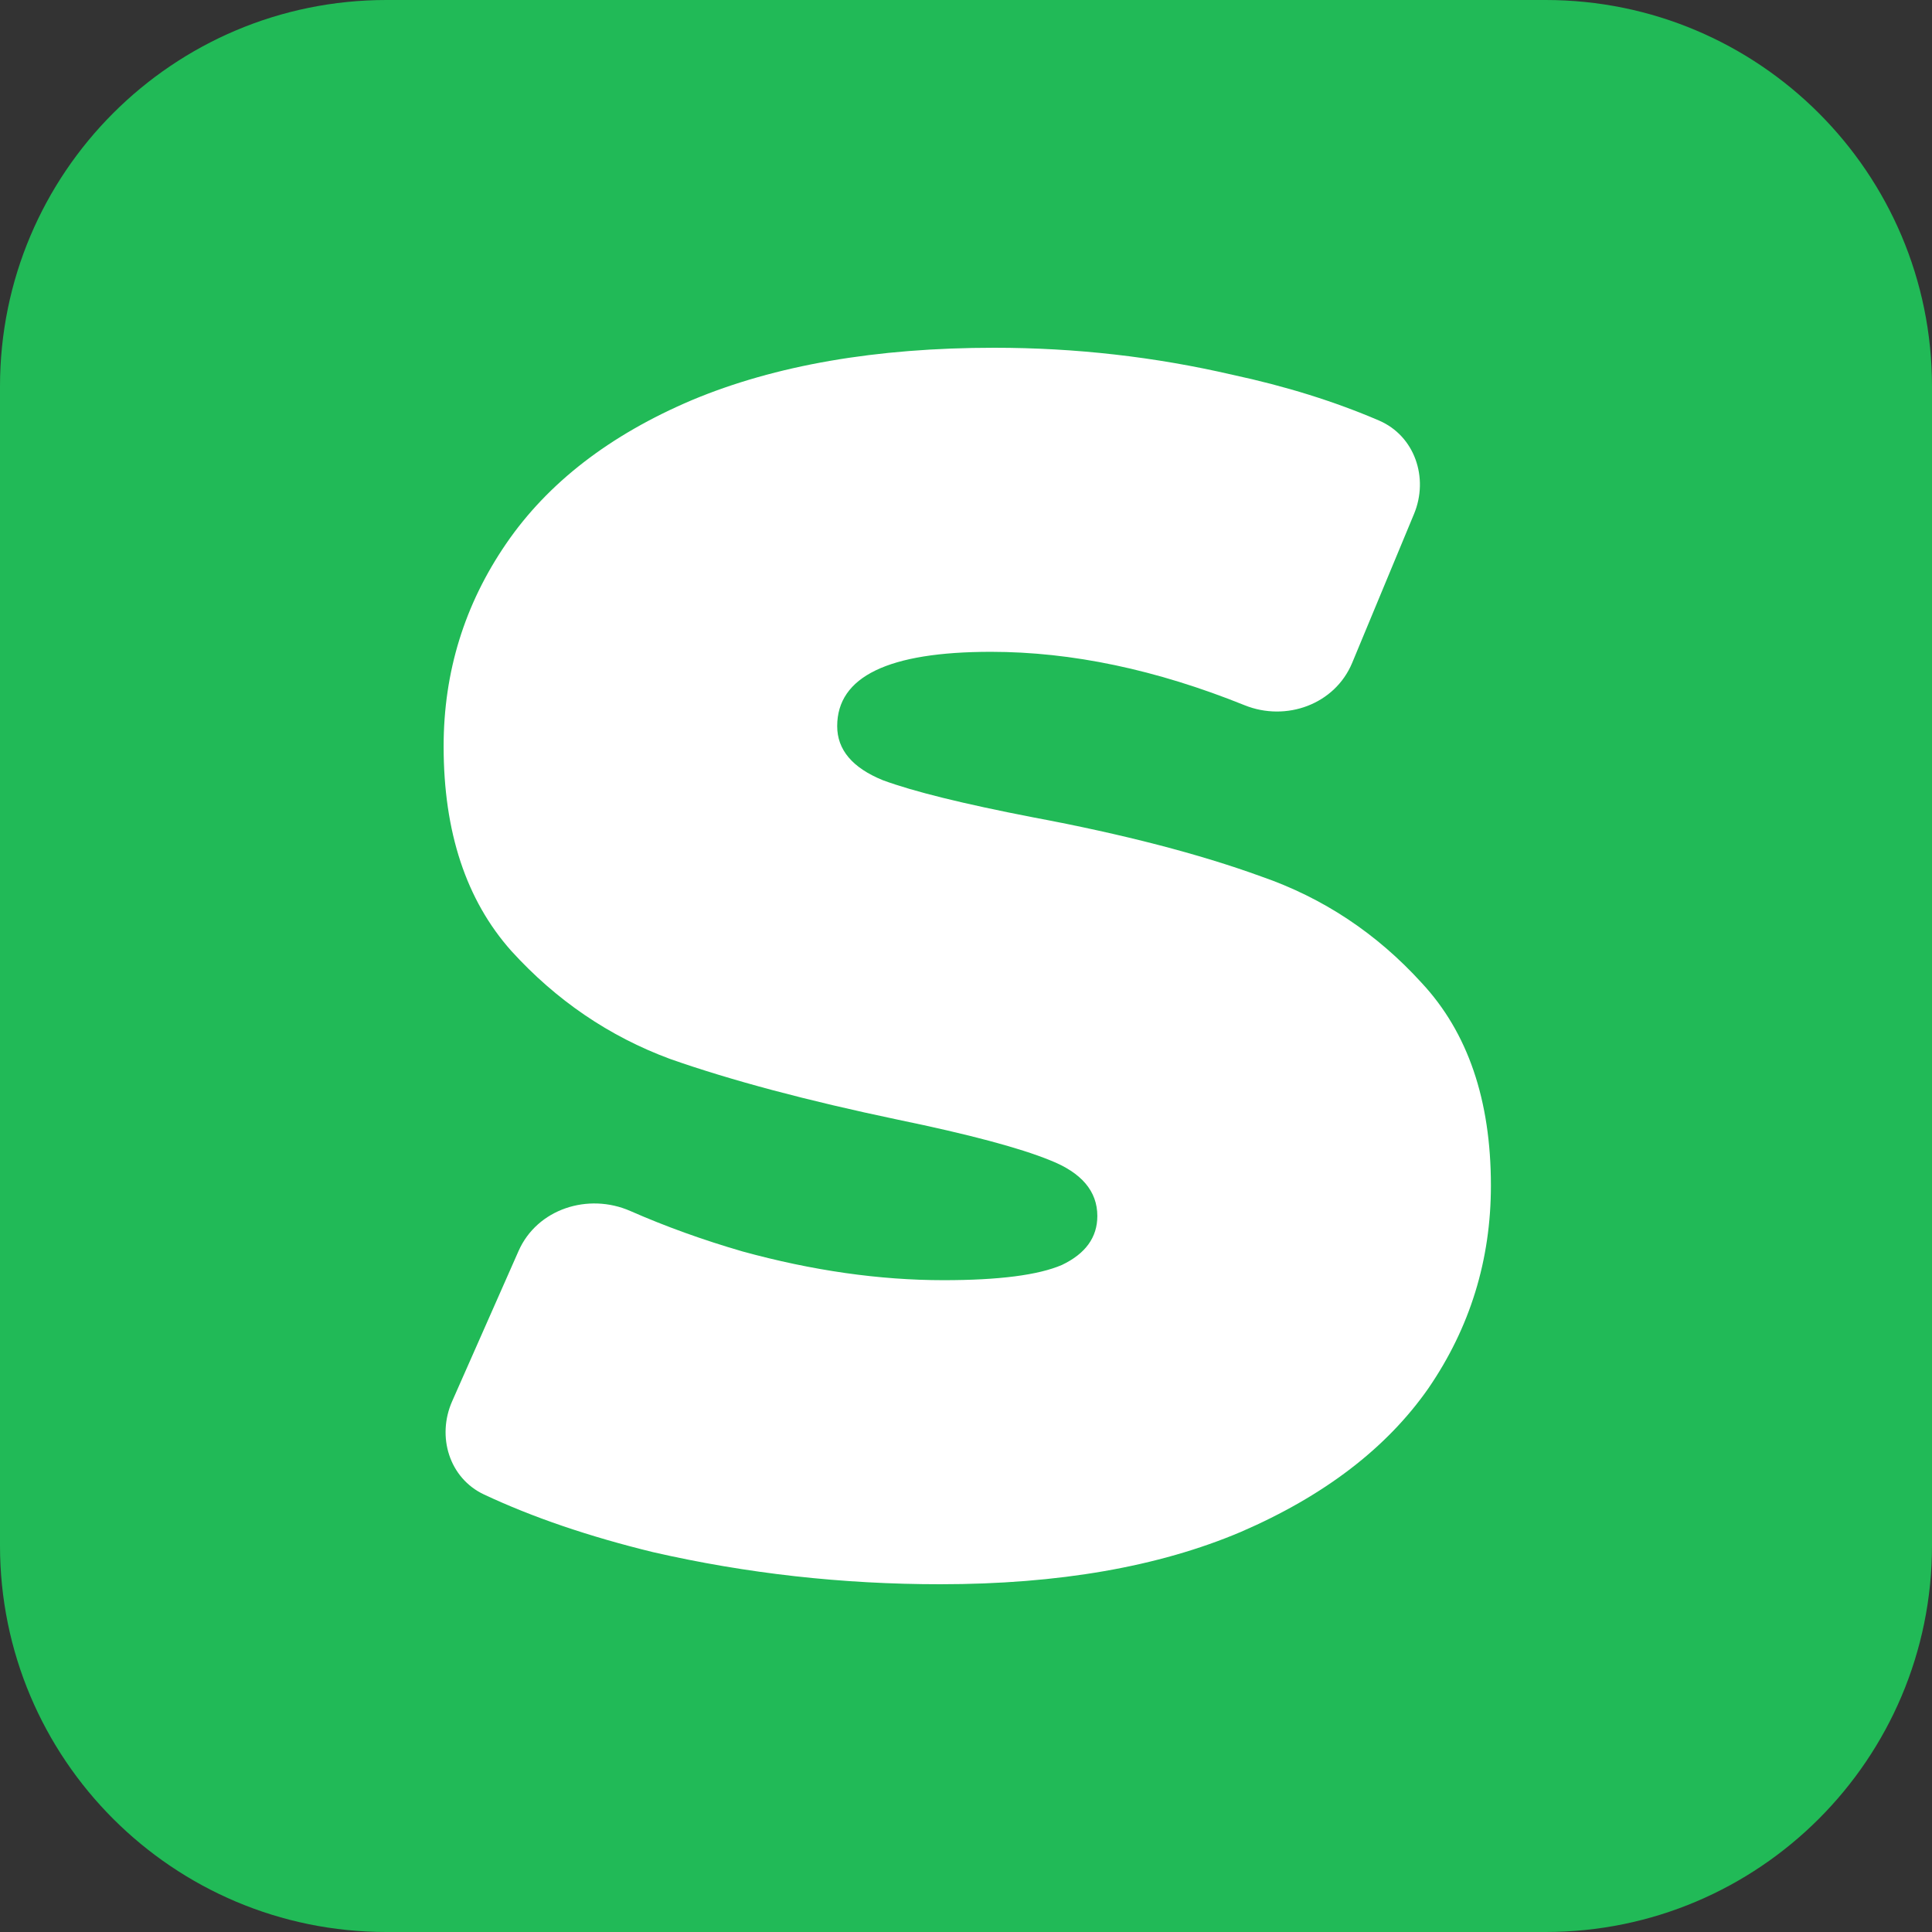
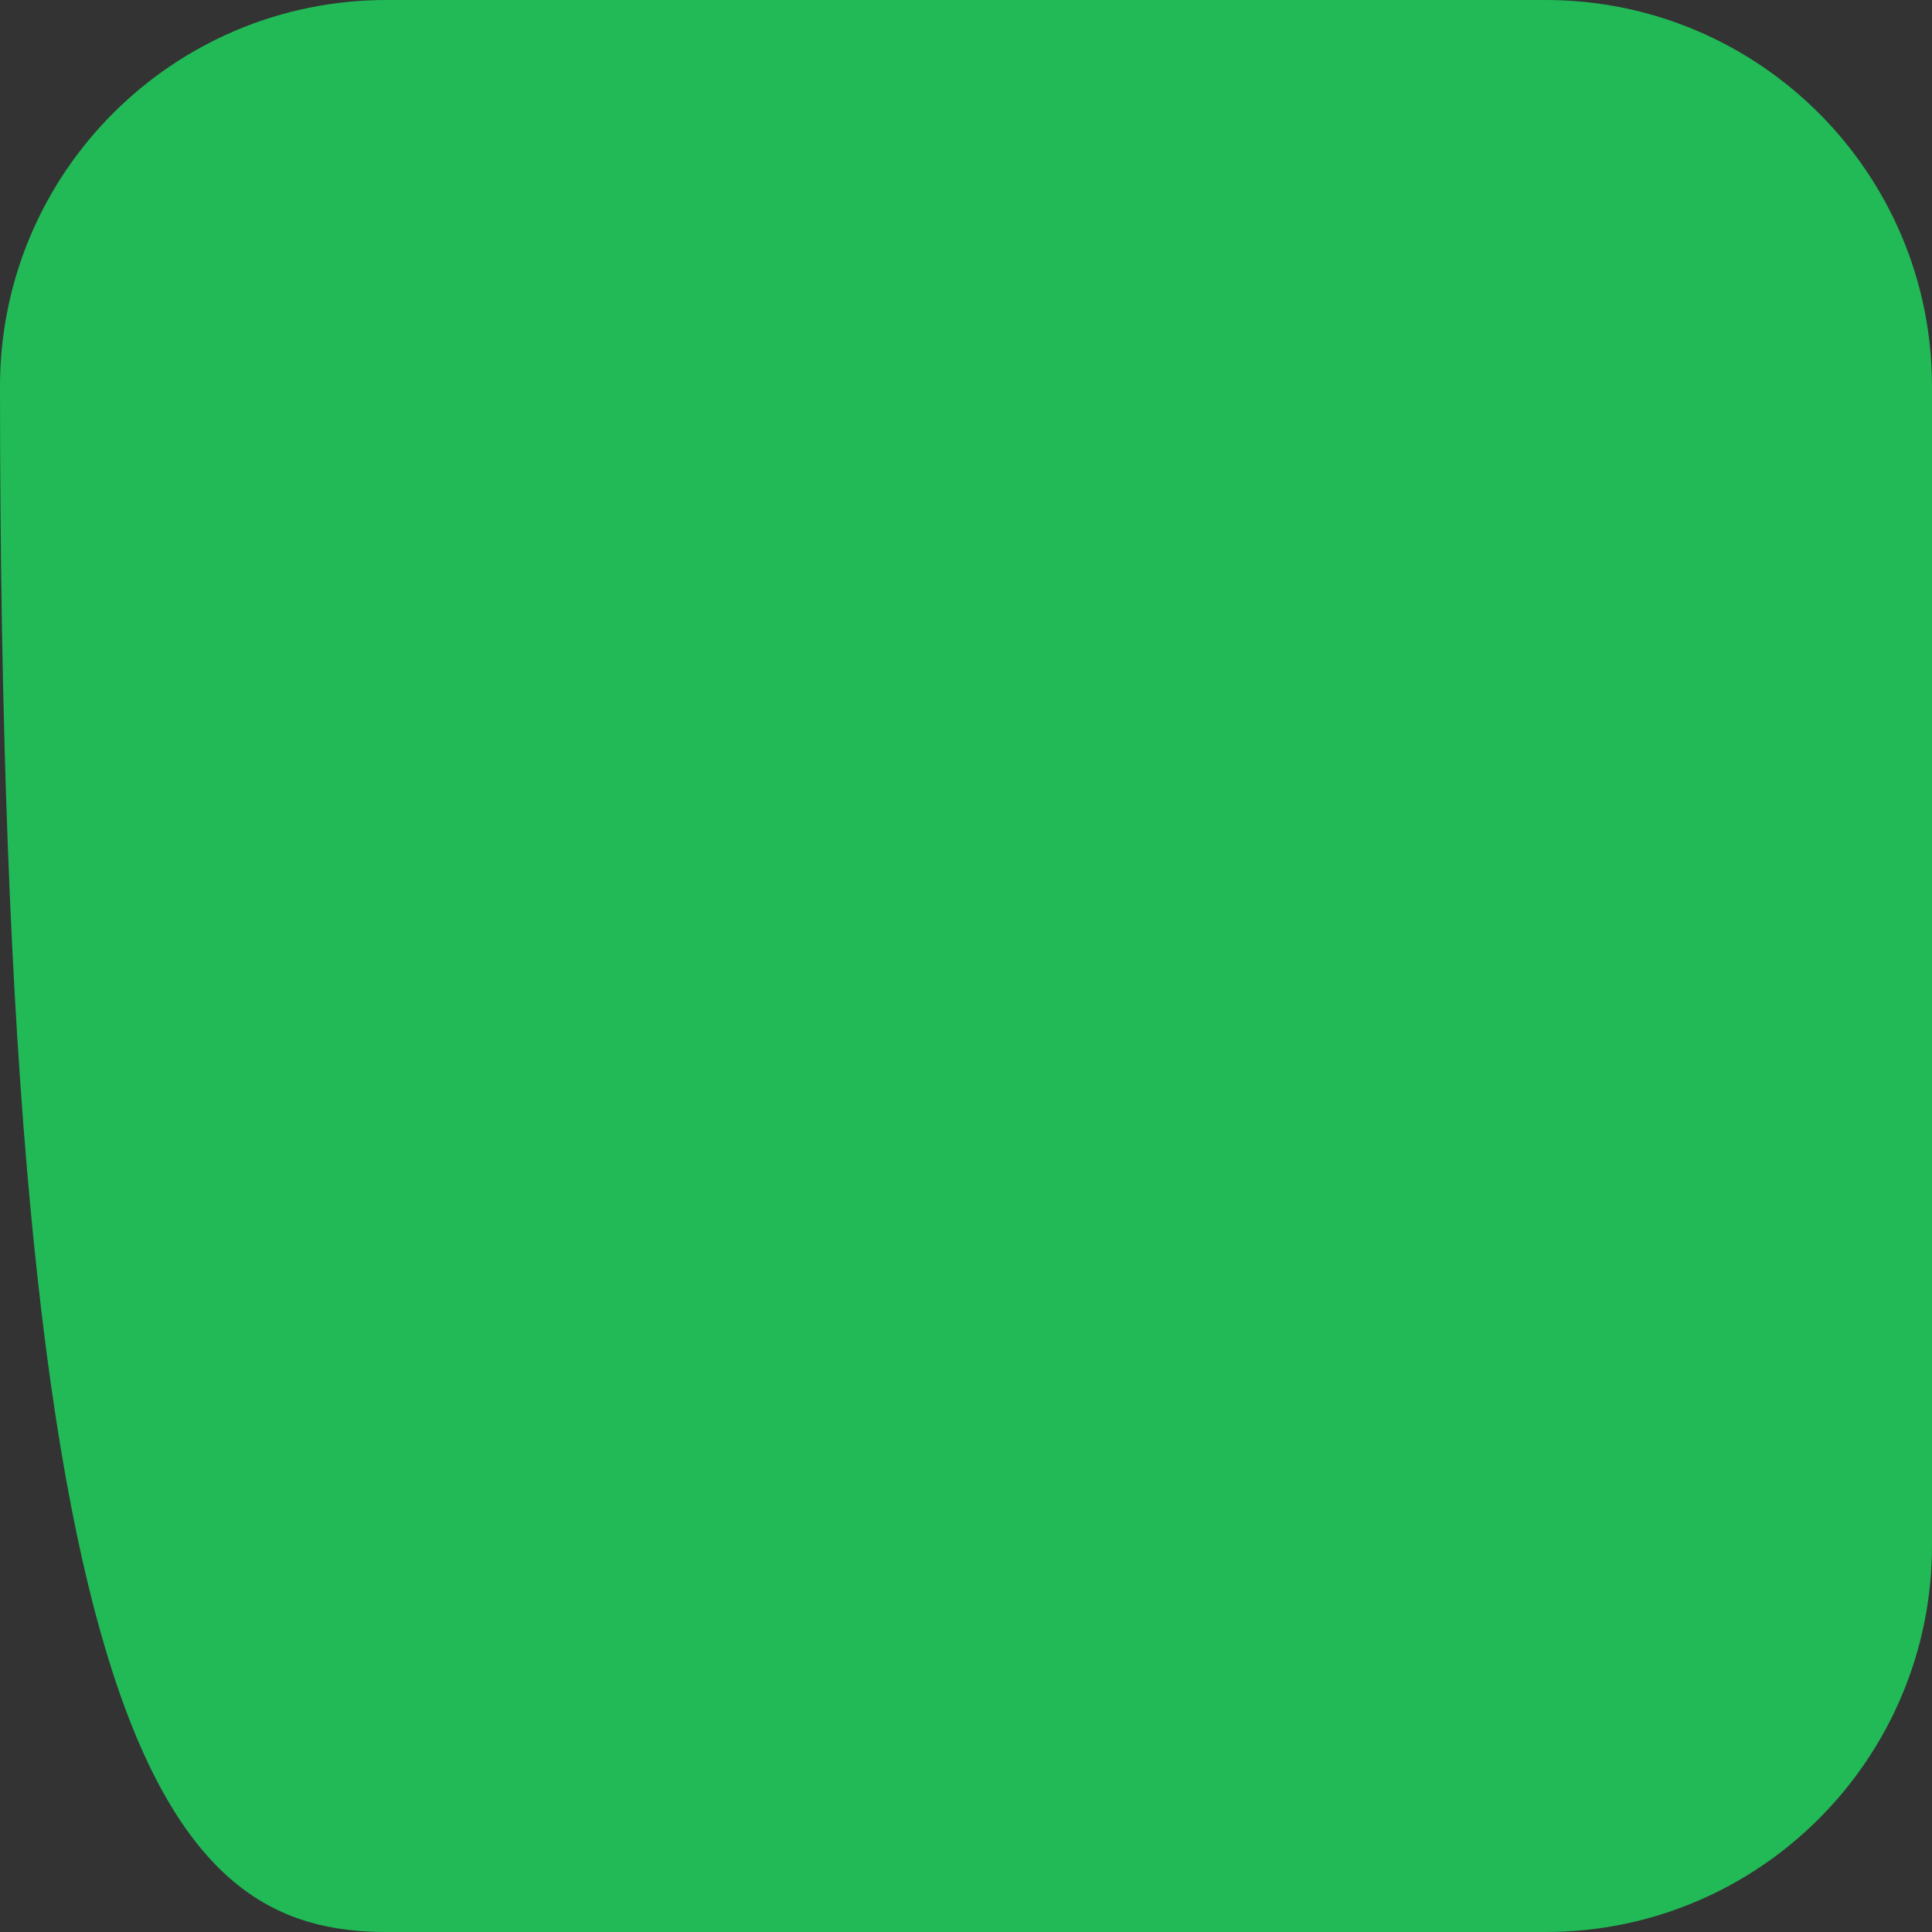
<svg xmlns="http://www.w3.org/2000/svg" width="100" height="100" viewBox="0 0 100 100" fill="none">
  <rect x="0" y="0" width="100" height="100" fill="#333333" stroke="none" />
-   <path d="M80 0H20C8.954 0 0 8.954 0 20V80C0 91.046 8.954 100 20 100H80C91.046 100 100 91.046 100 80V20C100 8.954 91.046 0 80 0Z" fill="#21BA57" />
-   <path d="M48.667 82C43.596 82 38.641 81.446 33.803 80.339C30.477 79.528 27.561 78.533 25.053 77.355C23.25 76.508 22.598 74.351 23.404 72.528L26.841 64.75C27.803 62.571 30.444 61.724 32.626 62.681C34.45 63.483 36.388 64.181 38.437 64.776C42.051 65.767 45.519 66.262 48.842 66.262C51.698 66.262 53.738 66 54.962 65.475C56.186 64.892 56.798 64.047 56.798 62.94C56.798 61.658 55.982 60.696 54.35 60.055C52.776 59.413 50.153 58.714 46.481 57.956C41.76 56.965 37.825 55.916 34.678 54.809C31.53 53.643 28.791 51.778 26.459 49.213C24.128 46.59 22.962 43.064 22.962 38.634C22.962 34.787 24.04 31.29 26.197 28.142C28.353 24.994 31.559 22.517 35.814 20.71C40.127 18.904 45.344 18 51.465 18C55.661 18 59.77 18.466 63.792 19.399C66.545 19.989 69.072 20.777 71.374 21.765C73.231 22.562 73.964 24.737 73.189 26.604L69.99 34.306C69.099 36.454 66.576 37.372 64.419 36.502C59.847 34.659 55.471 33.738 51.29 33.738C45.985 33.738 43.333 35.02 43.333 37.585C43.333 38.809 44.12 39.741 45.694 40.383C47.268 40.965 49.862 41.607 53.475 42.306C58.138 43.18 62.073 44.2 65.279 45.366C68.484 46.474 71.253 48.31 73.585 50.874C75.975 53.439 77.169 56.936 77.169 61.366C77.169 65.213 76.091 68.71 73.934 71.858C71.778 74.947 68.543 77.424 64.23 79.29C59.974 81.097 54.787 82 48.667 82Z" fill="white" />
+   <path d="M80 0H20C8.954 0 0 8.954 0 20C0 91.046 8.954 100 20 100H80C91.046 100 100 91.046 100 80V20C100 8.954 91.046 0 80 0Z" fill="#21BA57" />
</svg>